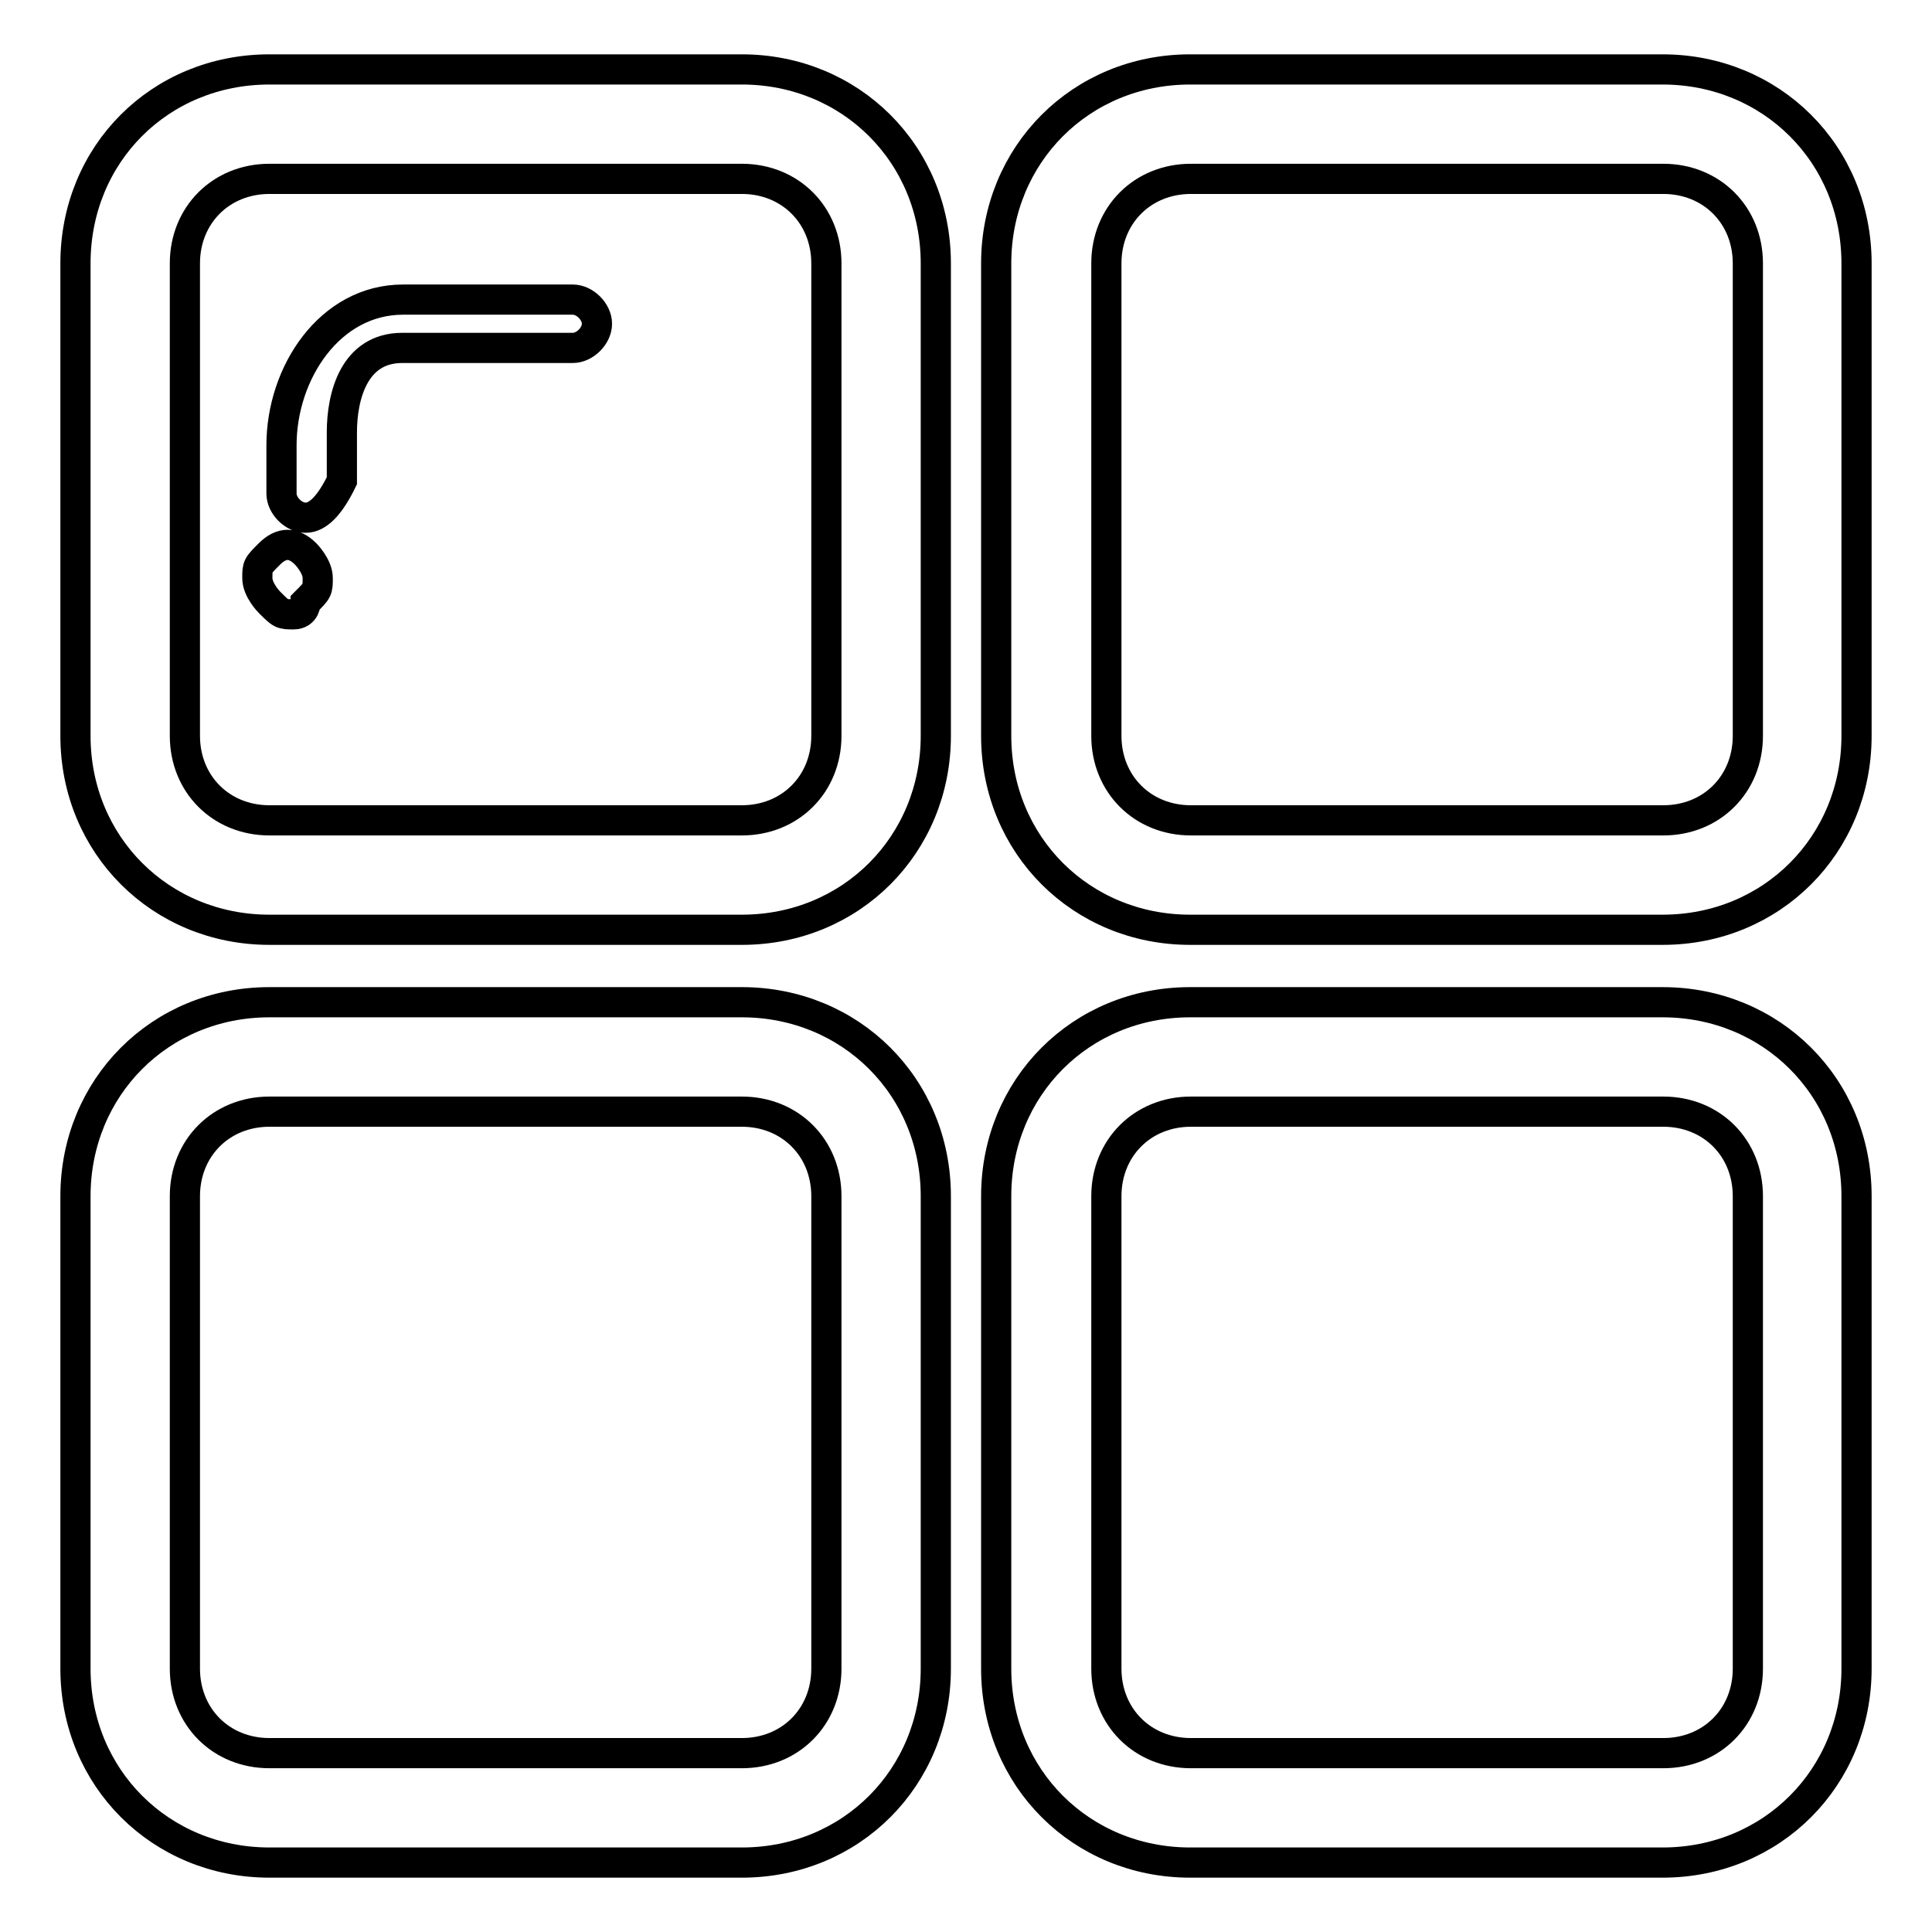
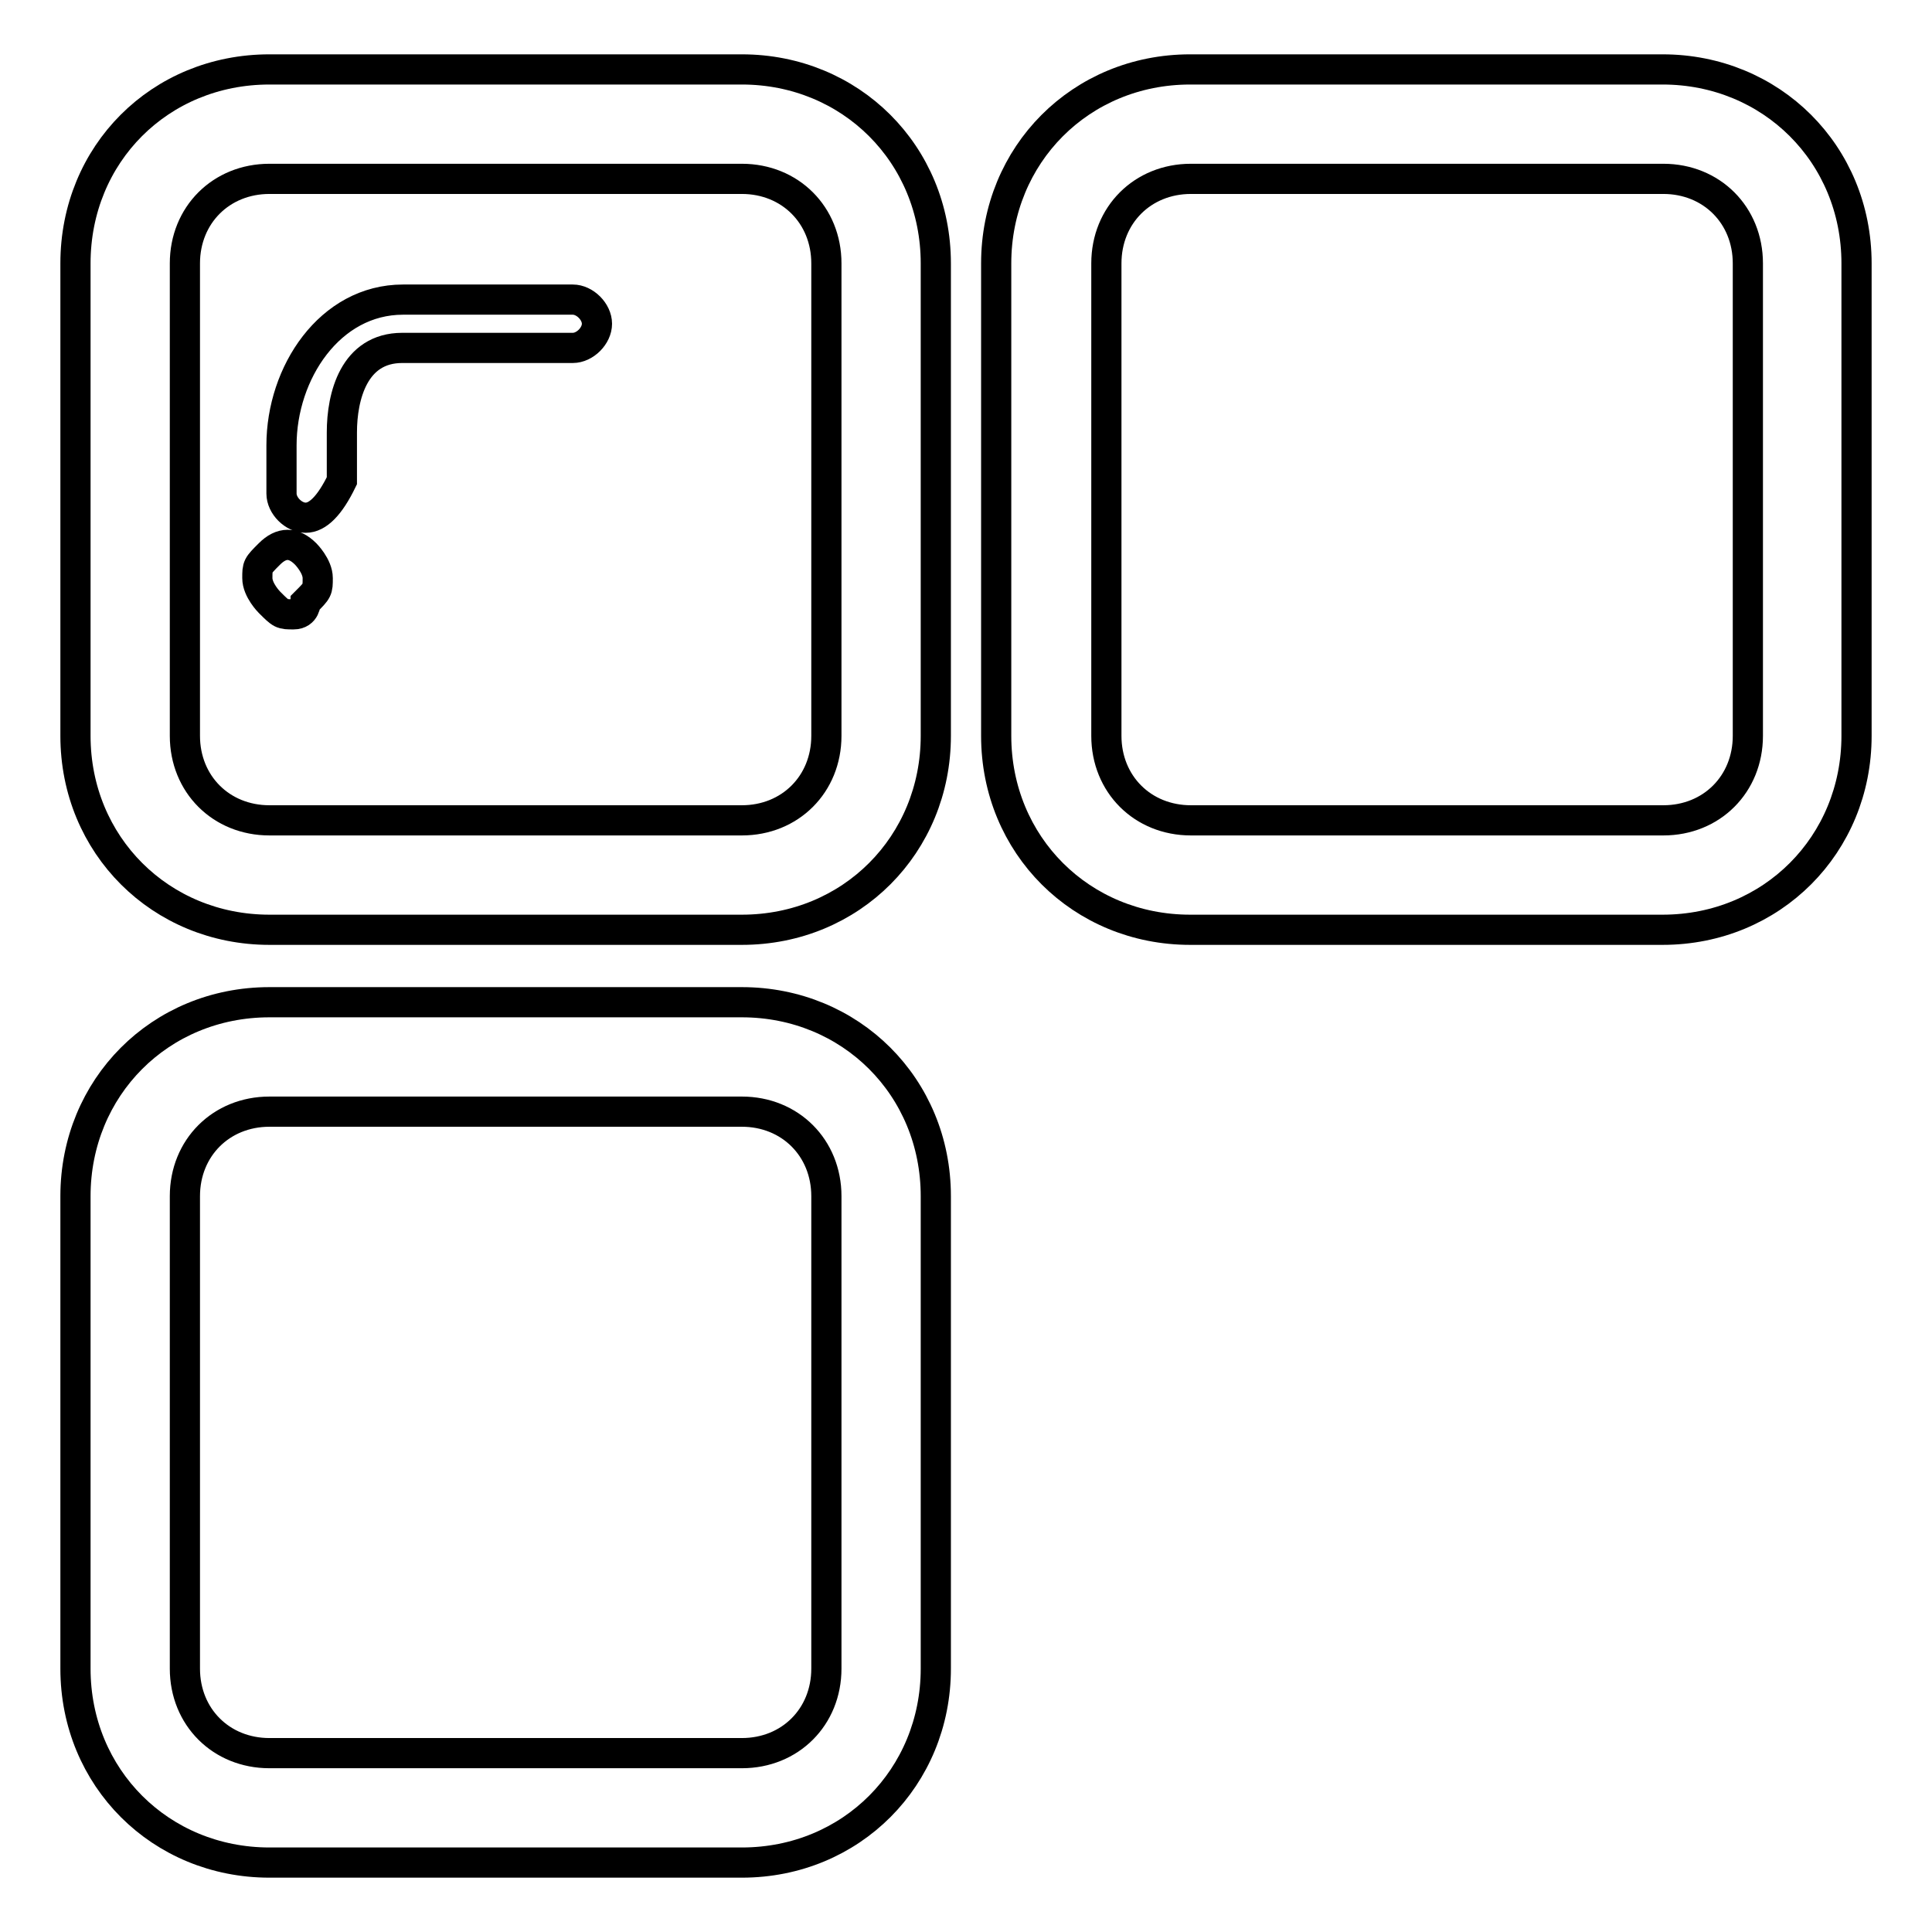
<svg xmlns="http://www.w3.org/2000/svg" version="1.1" x="0px" y="0px" viewBox="0 0 256 256" enable-background="new 0 0 256 256" xml:space="preserve">
  <g>
    <path stroke-width="4" fill-opacity="0" stroke="#000000" d="M124,97.5c0,14.4-11.2,25.7-25.7,25.7H35.7c-14.4,0-25.7-11.2-25.7-25.7V34.9C10,20.4,21.2,9.2,35.7,9.2 h62.6c14.4,0,25.7,11.2,25.7,25.7V97.5z M109.5,34.9c0-6.4-4.8-11.2-11.2-11.2H35.7c-6.4,0-11.2,4.8-11.2,11.2v62.6 c0,6.4,4.8,11.2,11.2,11.2h62.6c6.4,0,11.2-4.8,11.2-11.2V34.9z" />
    <path stroke-width="4" fill-opacity="0" stroke="#000000" d="M40.5,68.6c-1.6,0-3.2-1.6-3.2-3.2V59c0-9.6,6.4-19.3,16.1-19.3h22.5c1.6,0,3.2,1.6,3.2,3.2 c0,1.6-1.6,3.2-3.2,3.2H53.3c-6.4,0-8,6.4-8,11.2v6.4C43.7,67,42.1,68.6,40.5,68.6L40.5,68.6z M38.9,81.4c-1.6,0-1.6,0-3.2-1.6 c0,0-1.6-1.6-1.6-3.2c0-1.6,0-1.6,1.6-3.2c1.6-1.6,3.2-1.6,4.8,0c0,0,1.6,1.6,1.6,3.2c0,1.6,0,1.6-1.6,3.2 C40.5,79.8,40.5,81.4,38.9,81.4z M246,97.5c0,14.4-11.2,25.7-25.7,25.7h-62.6c-14.4,0-25.7-11.2-25.7-25.7V34.9 c0-14.4,11.2-25.7,25.7-25.7h62.6c14.4,0,25.7,11.2,25.7,25.7V97.5L246,97.5z M231.6,34.9c0-6.4-4.8-11.2-11.2-11.2h-62.6 c-6.4,0-11.2,4.8-11.2,11.2v62.6c0,6.4,4.8,11.2,11.2,11.2h62.6c6.4,0,11.2-4.8,11.2-11.2V34.9z M124,221.1 c0,14.4-11.2,25.7-25.7,25.7H35.7c-14.4,0-25.7-11.2-25.7-25.7v-62.6c0-14.4,11.2-25.7,25.7-25.7h62.6c14.4,0,25.7,11.2,25.7,25.7 V221.1z M109.5,158.5c0-6.4-4.8-11.2-11.2-11.2H35.7c-6.4,0-11.2,4.8-11.2,11.2v62.6c0,6.4,4.8,11.2,11.2,11.2h62.6 c6.4,0,11.2-4.8,11.2-11.2V158.5z" />
-     <path stroke-width="4" fill-opacity="0" stroke="#000000" d="M246,221.1c0,14.4-11.2,25.7-25.7,25.7h-62.6c-14.4,0-25.7-11.2-25.7-25.7v-62.6 c0-14.4,11.2-25.7,25.7-25.7h62.6c14.4,0,25.7,11.2,25.7,25.7V221.1L246,221.1z M231.6,158.5c0-6.4-4.8-11.2-11.2-11.2h-62.6 c-6.4,0-11.2,4.8-11.2,11.2v62.6c0,6.4,4.8,11.2,11.2,11.2h62.6c6.4,0,11.2-4.8,11.2-11.2V158.5z" />
  </g>
</svg>